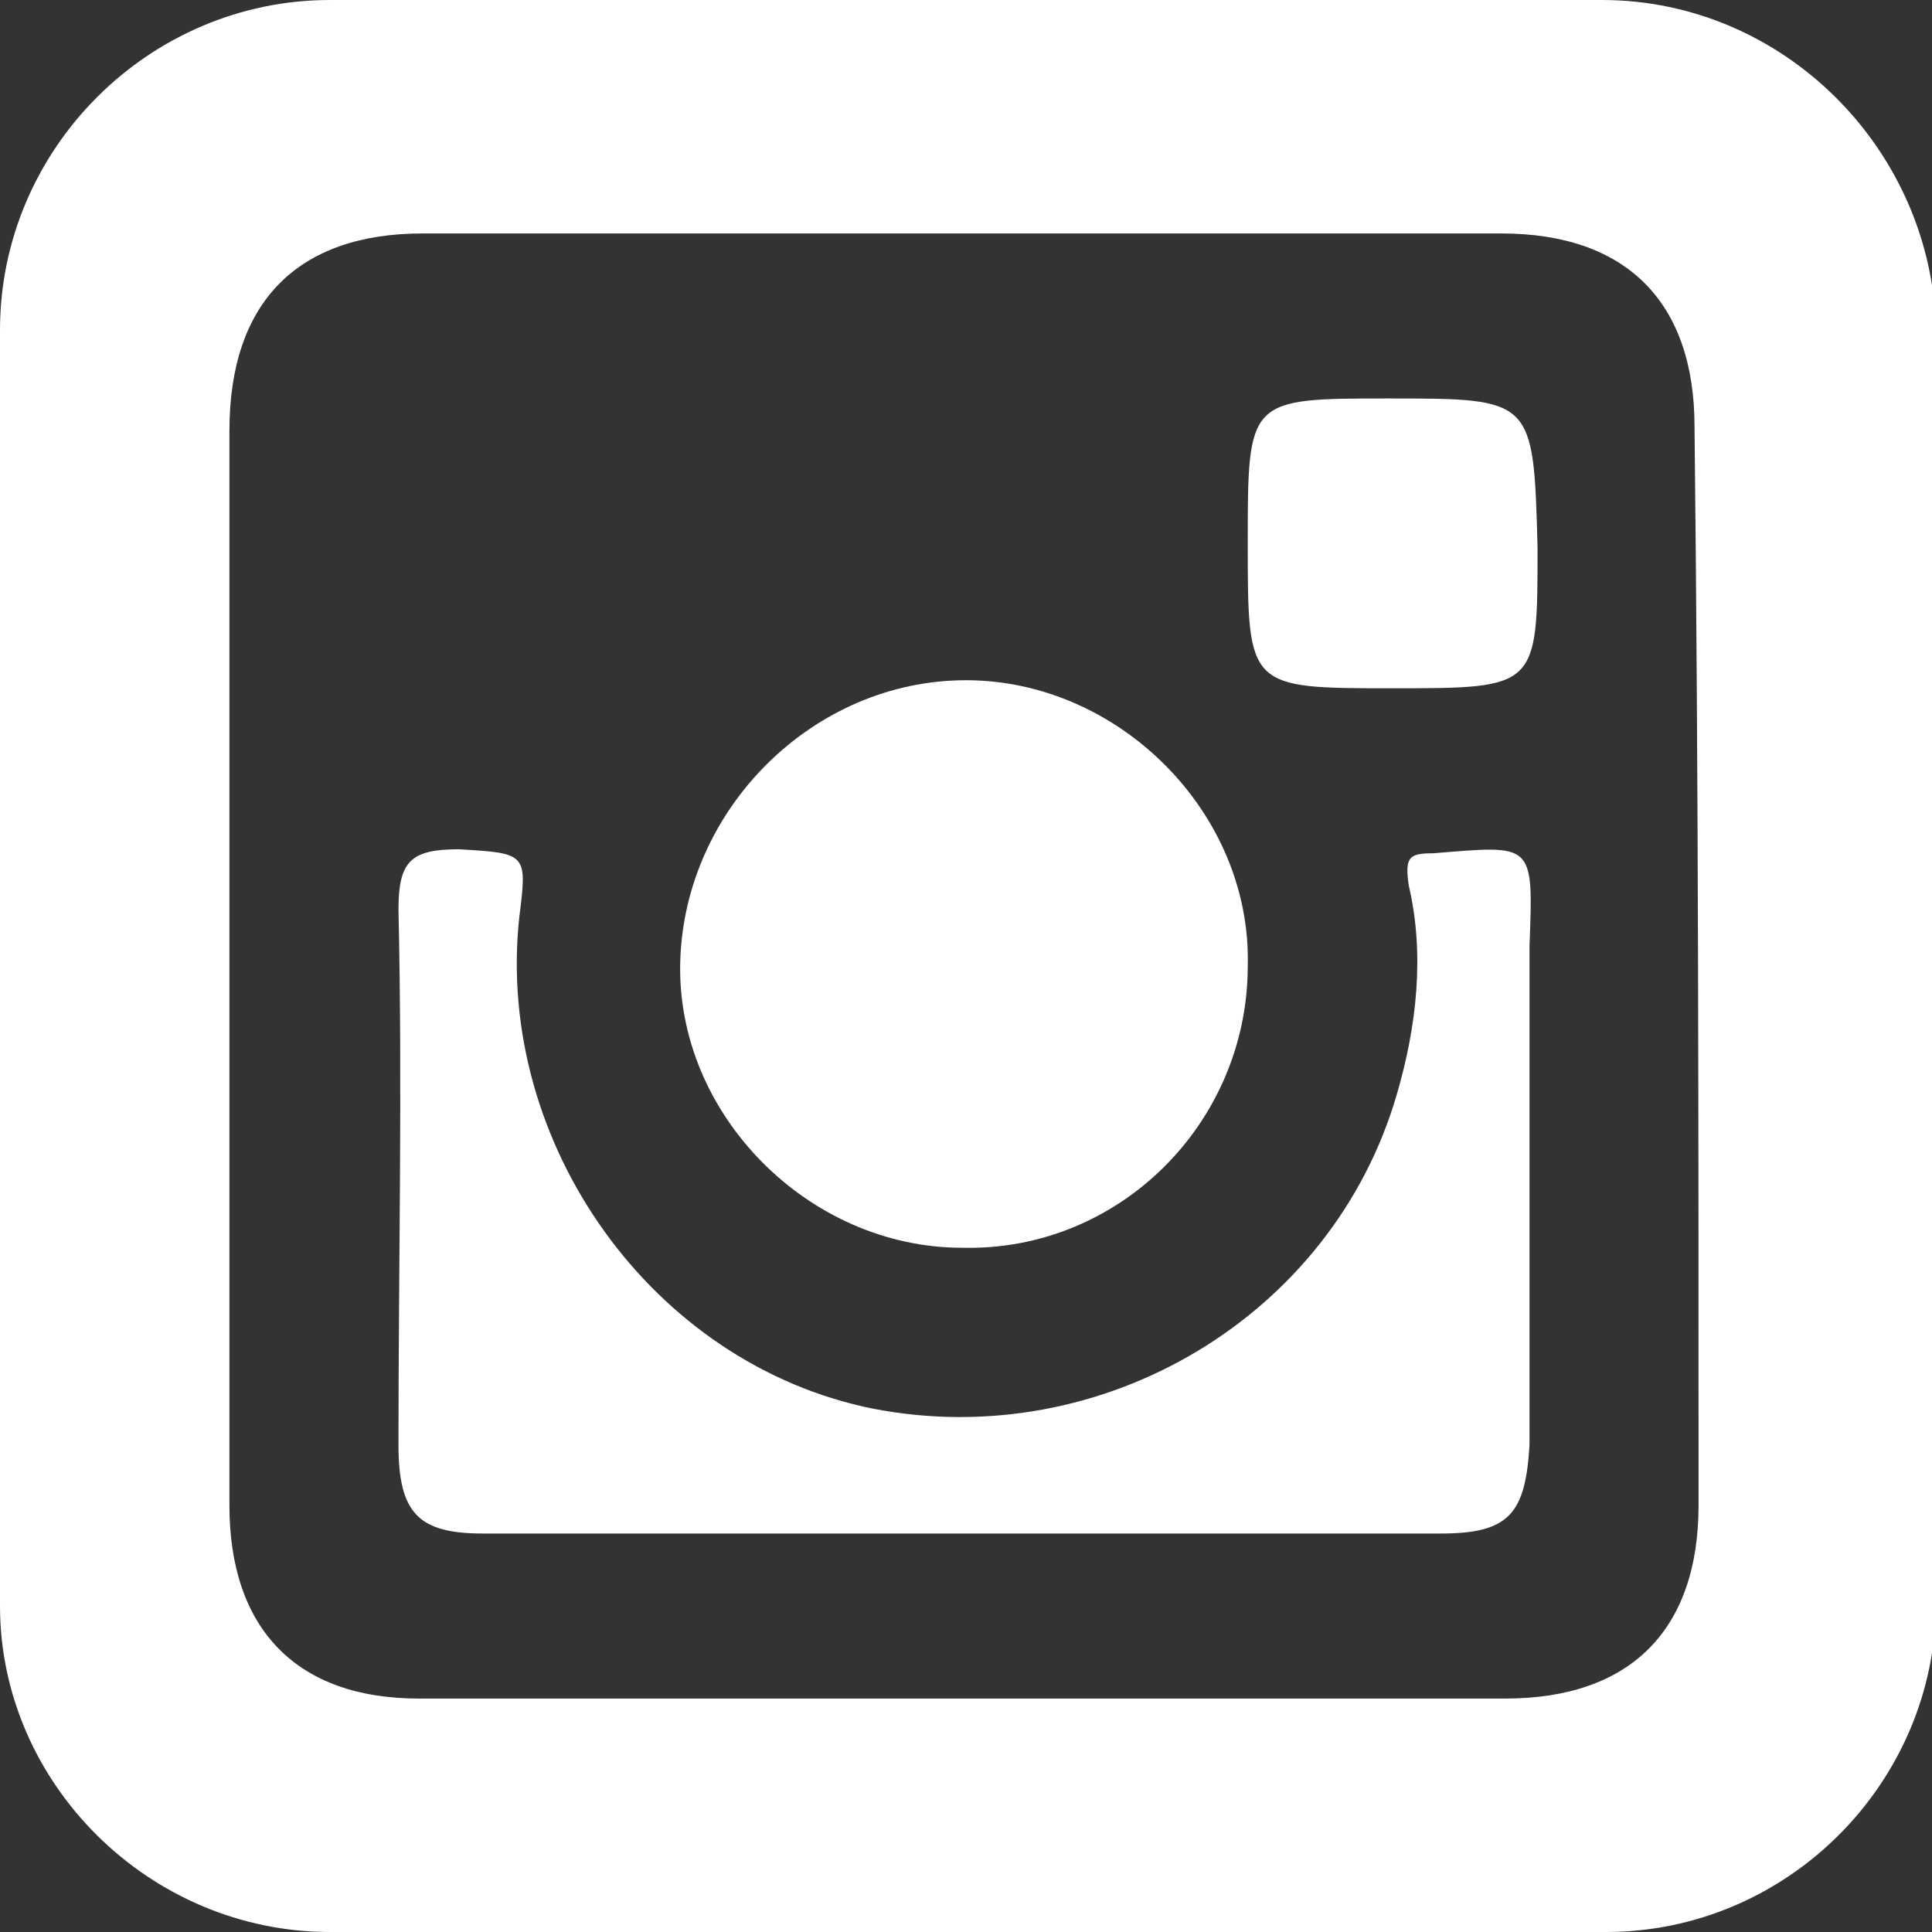
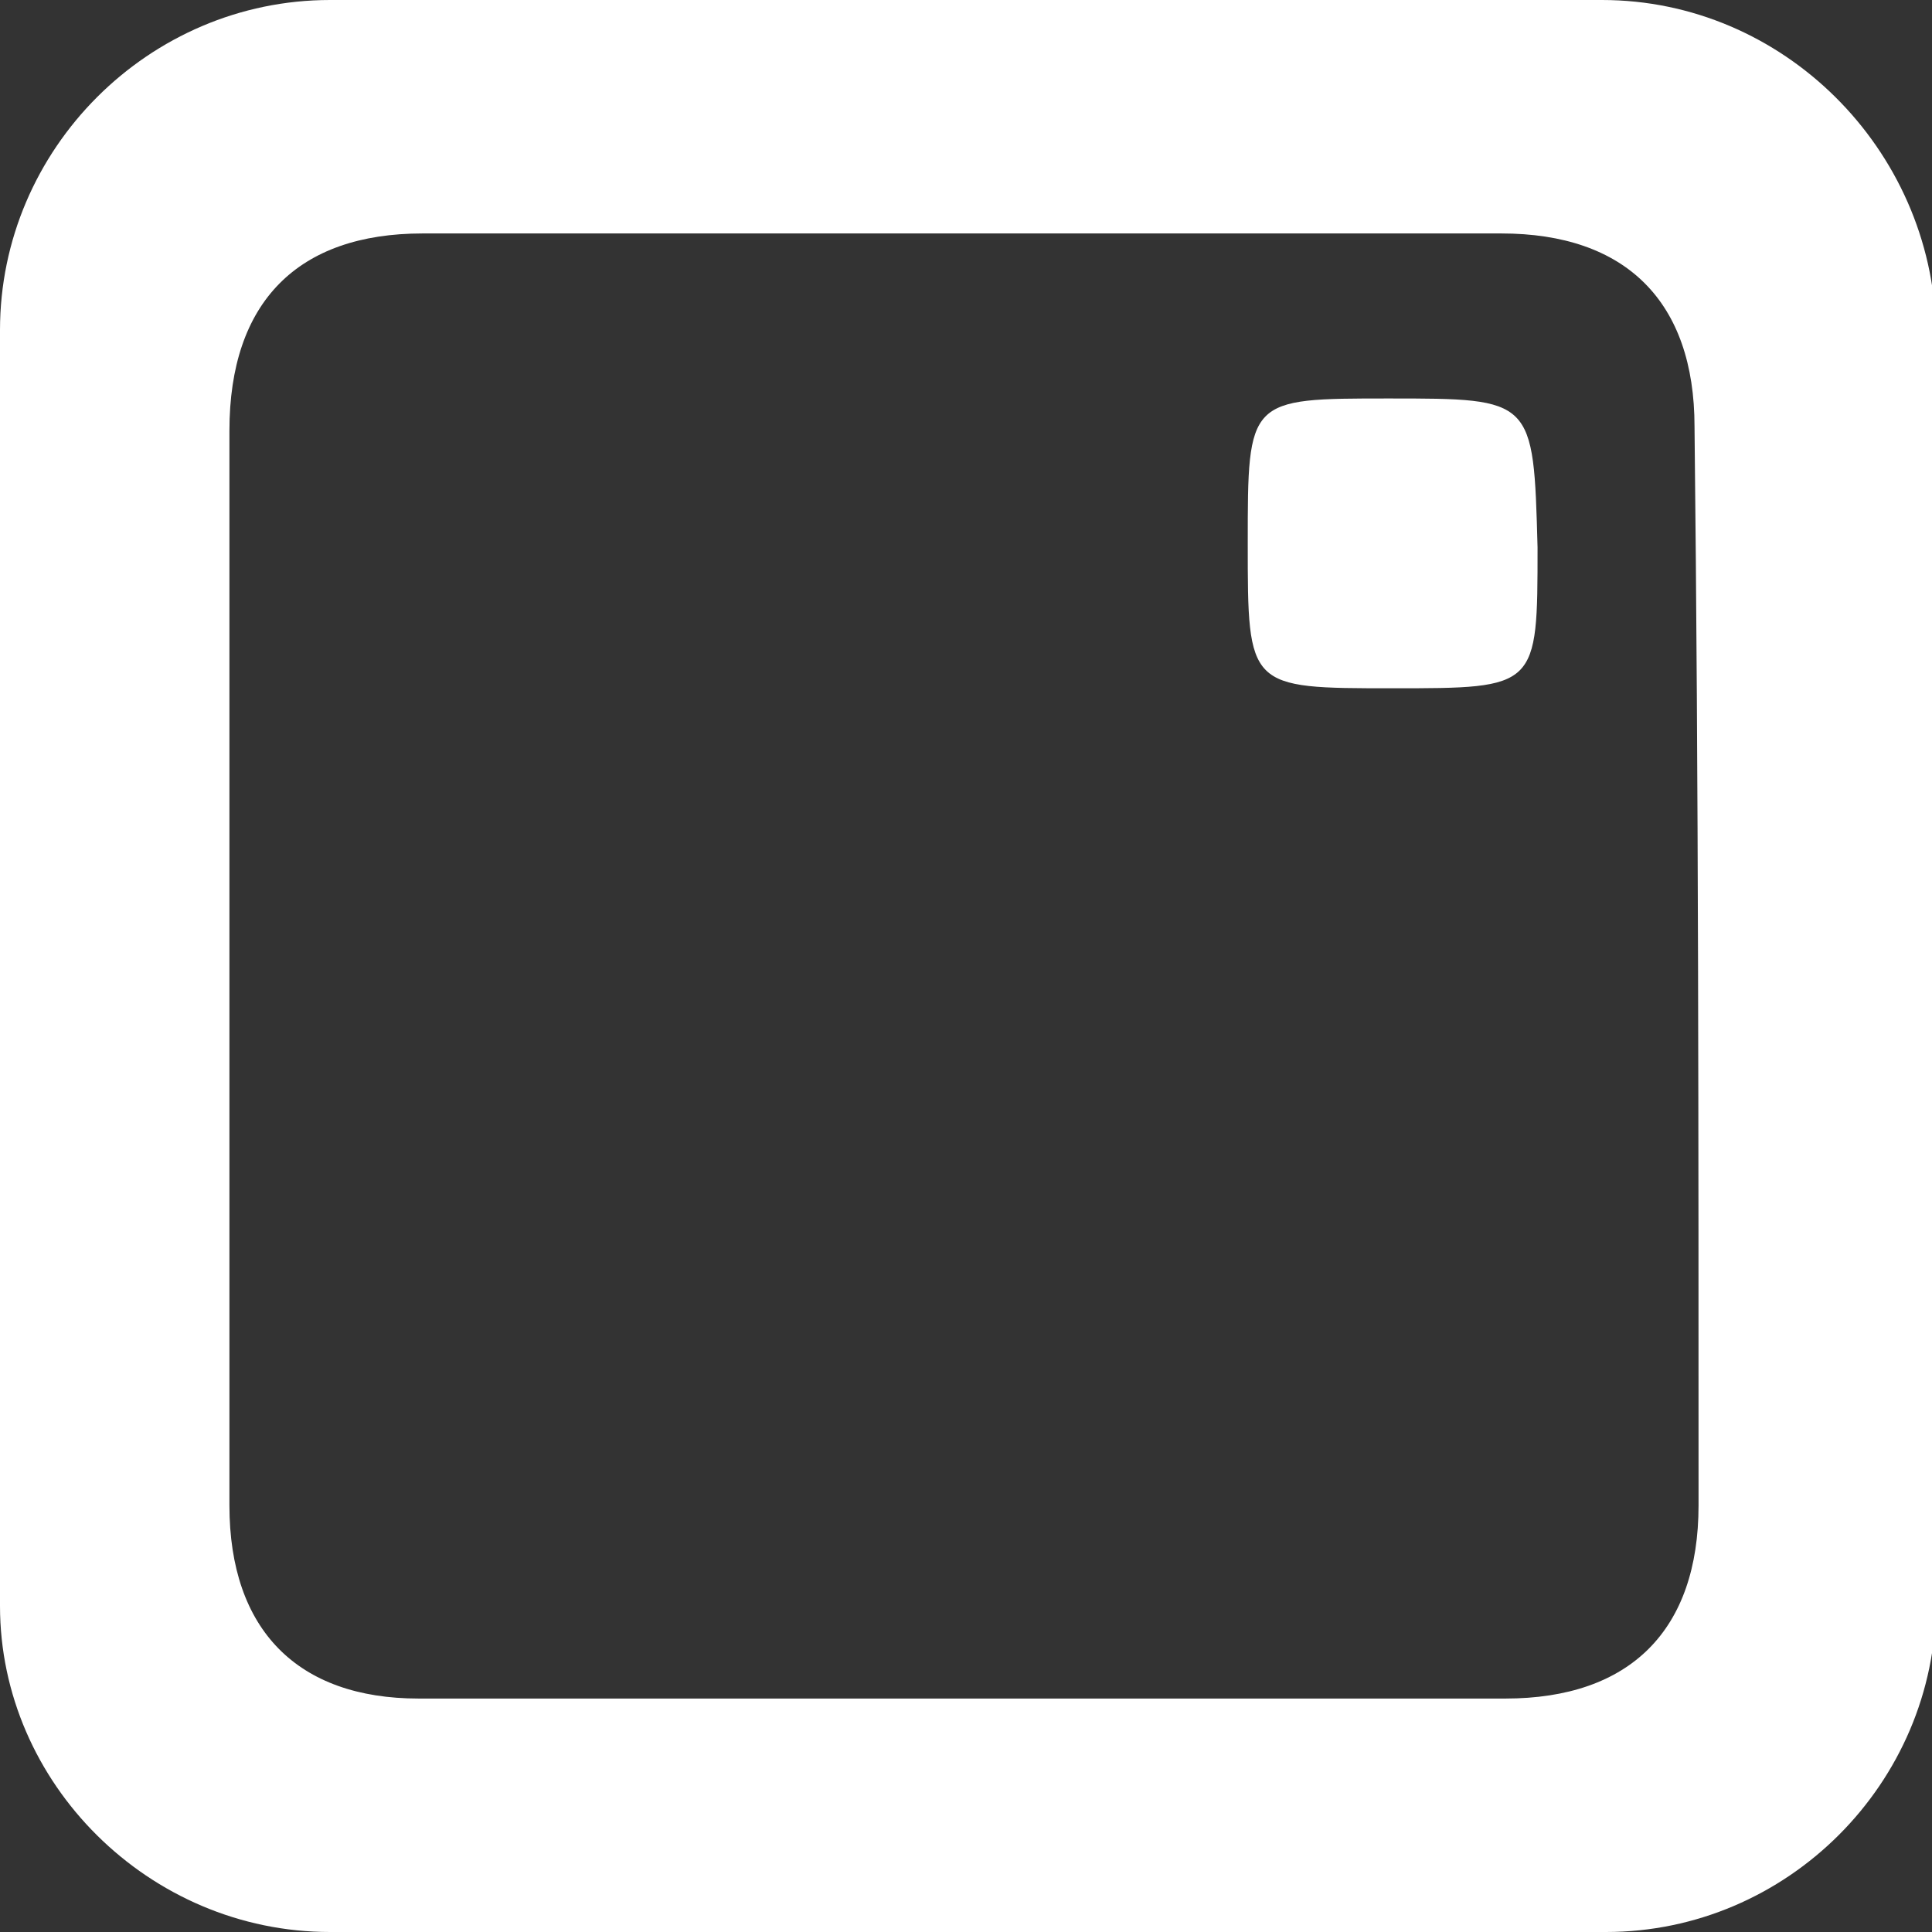
<svg xmlns="http://www.w3.org/2000/svg" version="1.1" id="圖層_1" x="0px" y="0px" viewBox="0 0 48 48" style="enable-background:new 0 0 48 48;" xml:space="preserve">
  <rect x="0" y="0" width="48" height="48" fill="#333333" stroke="none" />
  <style type="text/css">
	.st0{fill:#FFFFFF;}
</style>
  <g>
    <path class="st0" d="M34.5,9.9c-3.5,0-3.5,0-3.5,3.6c0,3.6,0,3.6,3.6,3.6c3.6,0,3.6,0,3.6-3.5C38.1,9.9,38.1,9.9,34.5,9.9z" />
-     <path class="st0" d="M35.6,21.2c-0.6,0-0.7,0.1-0.6,0.8c0.4,1.7,0.2,3.5-0.3,5.2c-1.6,5.5-7.3,8.9-13,7.8   c-5.5-1.1-9.4-6.6-8.8-12.2c0.2-1.6,0.2-1.6-1.5-1.7c-1.2,0-1.5,0.3-1.5,1.5C10,27,9.9,31.5,9.9,35.9c0,1.7,0.5,2.2,2.1,2.2   c4,0,8,0,11.9,0c4,0,8,0,11.9,0c1.7,0,2.1-0.5,2.2-2.2c0-4.1,0-8.3,0-12.4C38.1,20.9,38.1,21,35.6,21.2z" />
-     <path class="st0" d="M23.9,31c3.9,0.1,7.1-3.1,7.1-7c0.1-3.8-3.2-7.1-7-7.1c-3.8,0-7,3.2-7.1,7C16.8,27.7,20.1,31,23.9,31z" />
    <path class="st0" d="M39.8,0H8.2C3.7,0,0,3.7,0,8.2v31.7C0,44.3,3.7,48,8.2,48h31.7c4.5,0,8.2-3.7,8.2-8.2V8.2   C48,3.7,44.3,0,39.8,0z M42.2,37.4c0,3.1-1.7,4.8-4.8,4.8c-9,0-18,0-27,0c-3,0-4.7-1.7-4.7-4.8c0-4.5,0-9,0-13.4   c0-4.5,0-8.9,0-13.3c0-3.2,1.7-4.9,4.8-4.9c8.9,0,17.9,0,26.8,0c3.1,0,4.8,1.7,4.8,4.8C42.2,19.5,42.2,28.4,42.2,37.4z" />
  </g>
</svg>